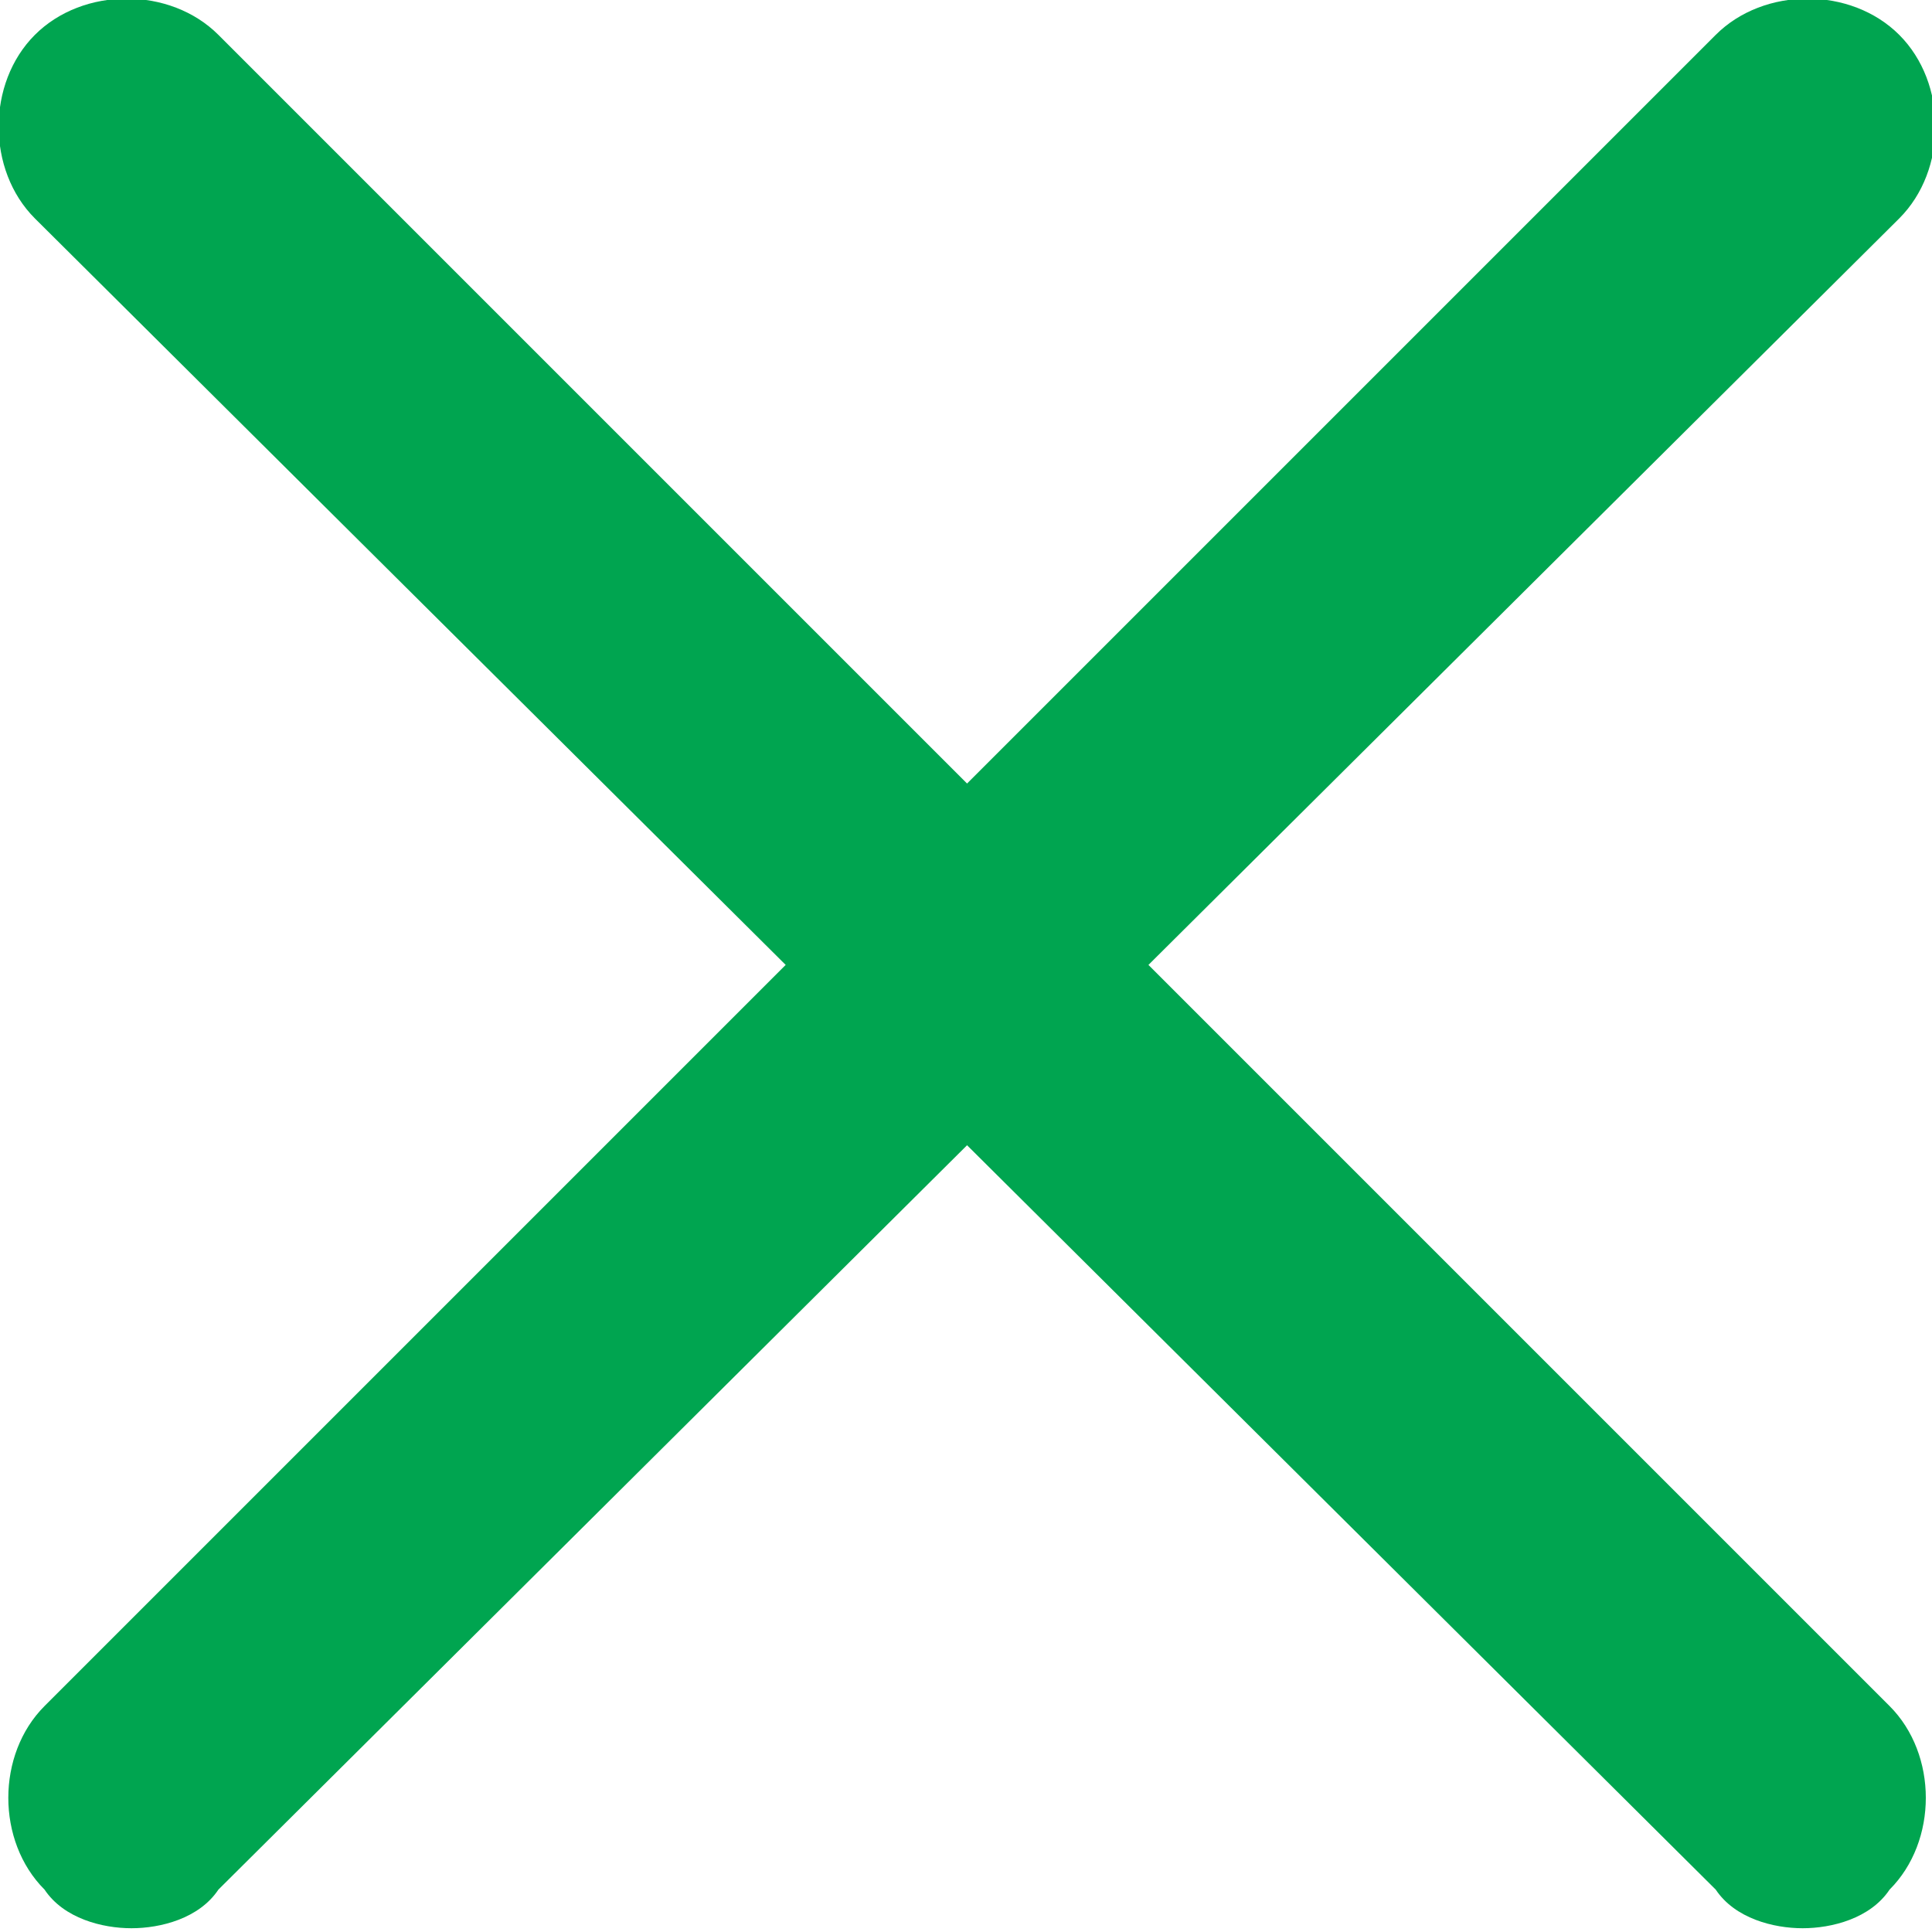
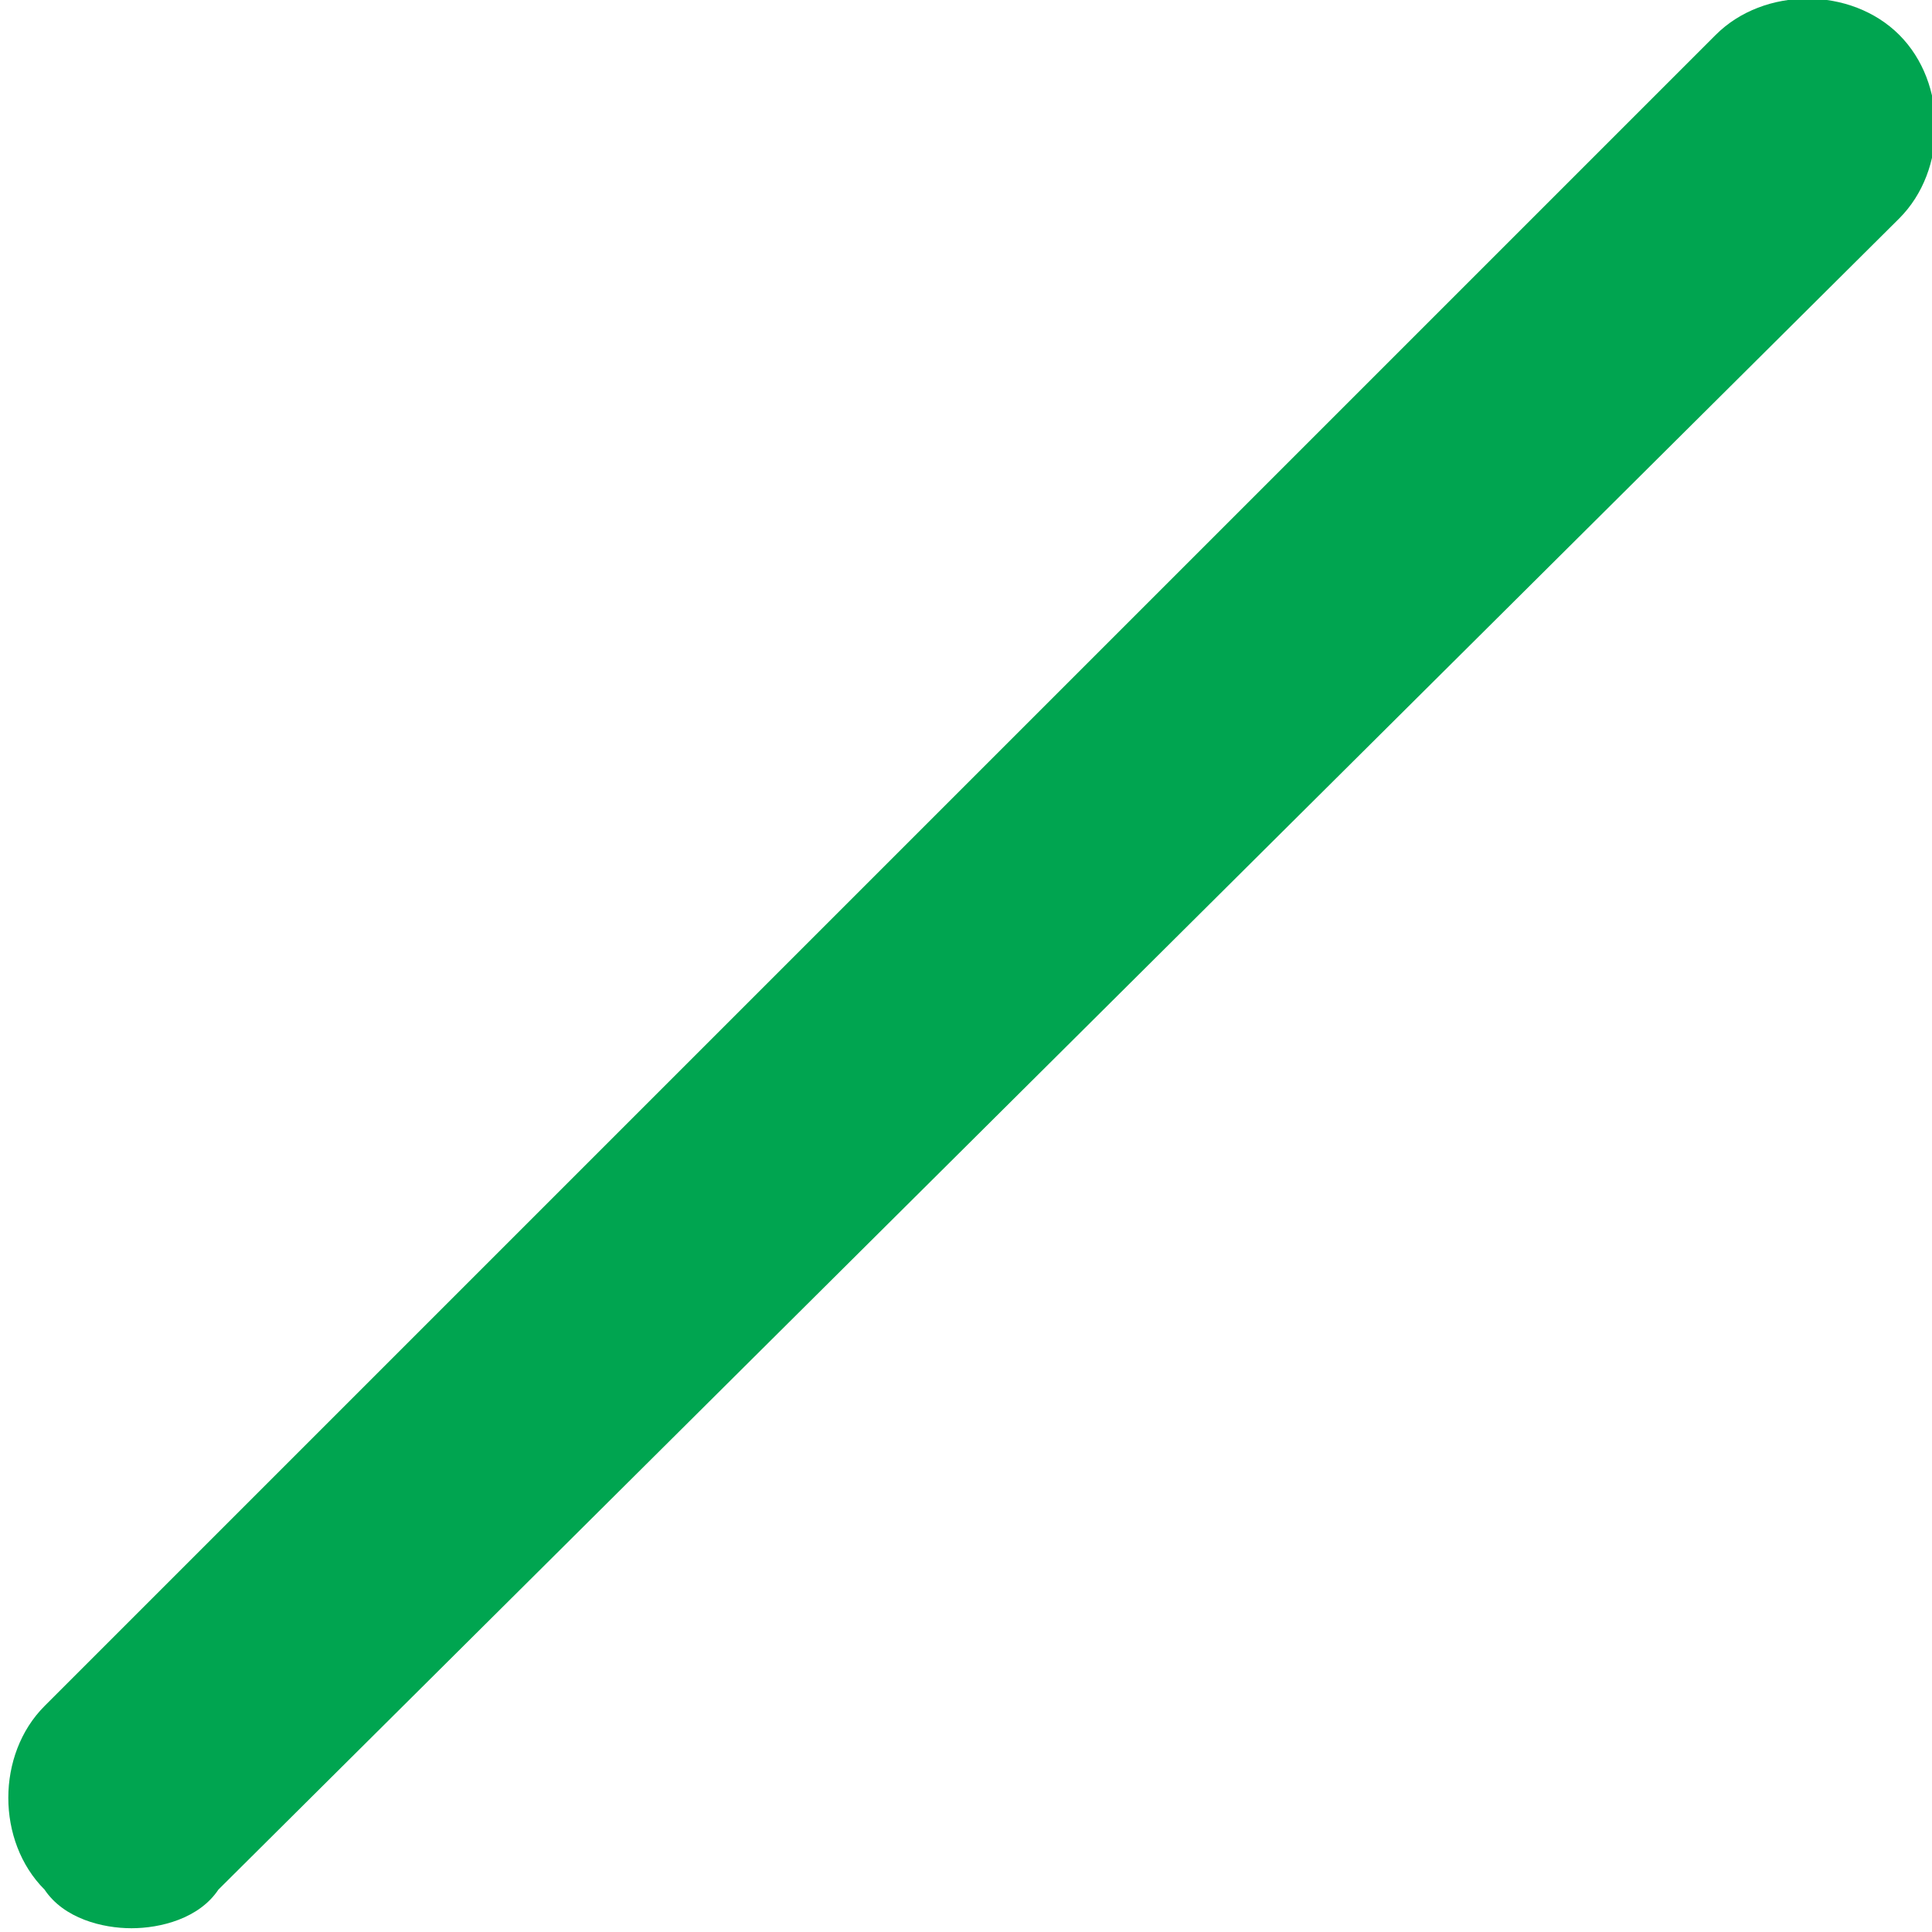
<svg xmlns="http://www.w3.org/2000/svg" version="1.1" id="Layer_1" x="0px" y="0px" viewBox="0 0 20 20" style="enable-background:new 0 0 20 20;" xml:space="preserve">
  <style type="text/css">
	.st0{fill:#00A550;}
</style>
  <g id="GLT_cancellazione" transform="translate(-13.339 -13.339)">
    <g id="Line_13">
-       <path class="st0" d="M32,33.3c-0.3,0-0.7-0.1-0.9-0.4L13.7,15.6c-0.5-0.5-0.5-1.4,0-1.9c0.5-0.5,1.4-0.5,1.9,0l17.3,17.3    c0.5,0.5,0.5,1.4,0,1.9C32.7,33.2,32.3,33.3,32,33.3z" />
-     </g>
+       </g>
    <g id="Line_14">
      <path class="st0" d="M14.7,33.3c-0.3,0-0.7-0.1-0.9-0.4c-0.5-0.5-0.5-1.4,0-1.9l17.3-17.3c0.5-0.5,1.4-0.5,1.9,0s0.5,1.4,0,1.9    L15.6,32.9C15.4,33.2,15,33.3,14.7,33.3z" />
    </g>
  </g>
</svg>